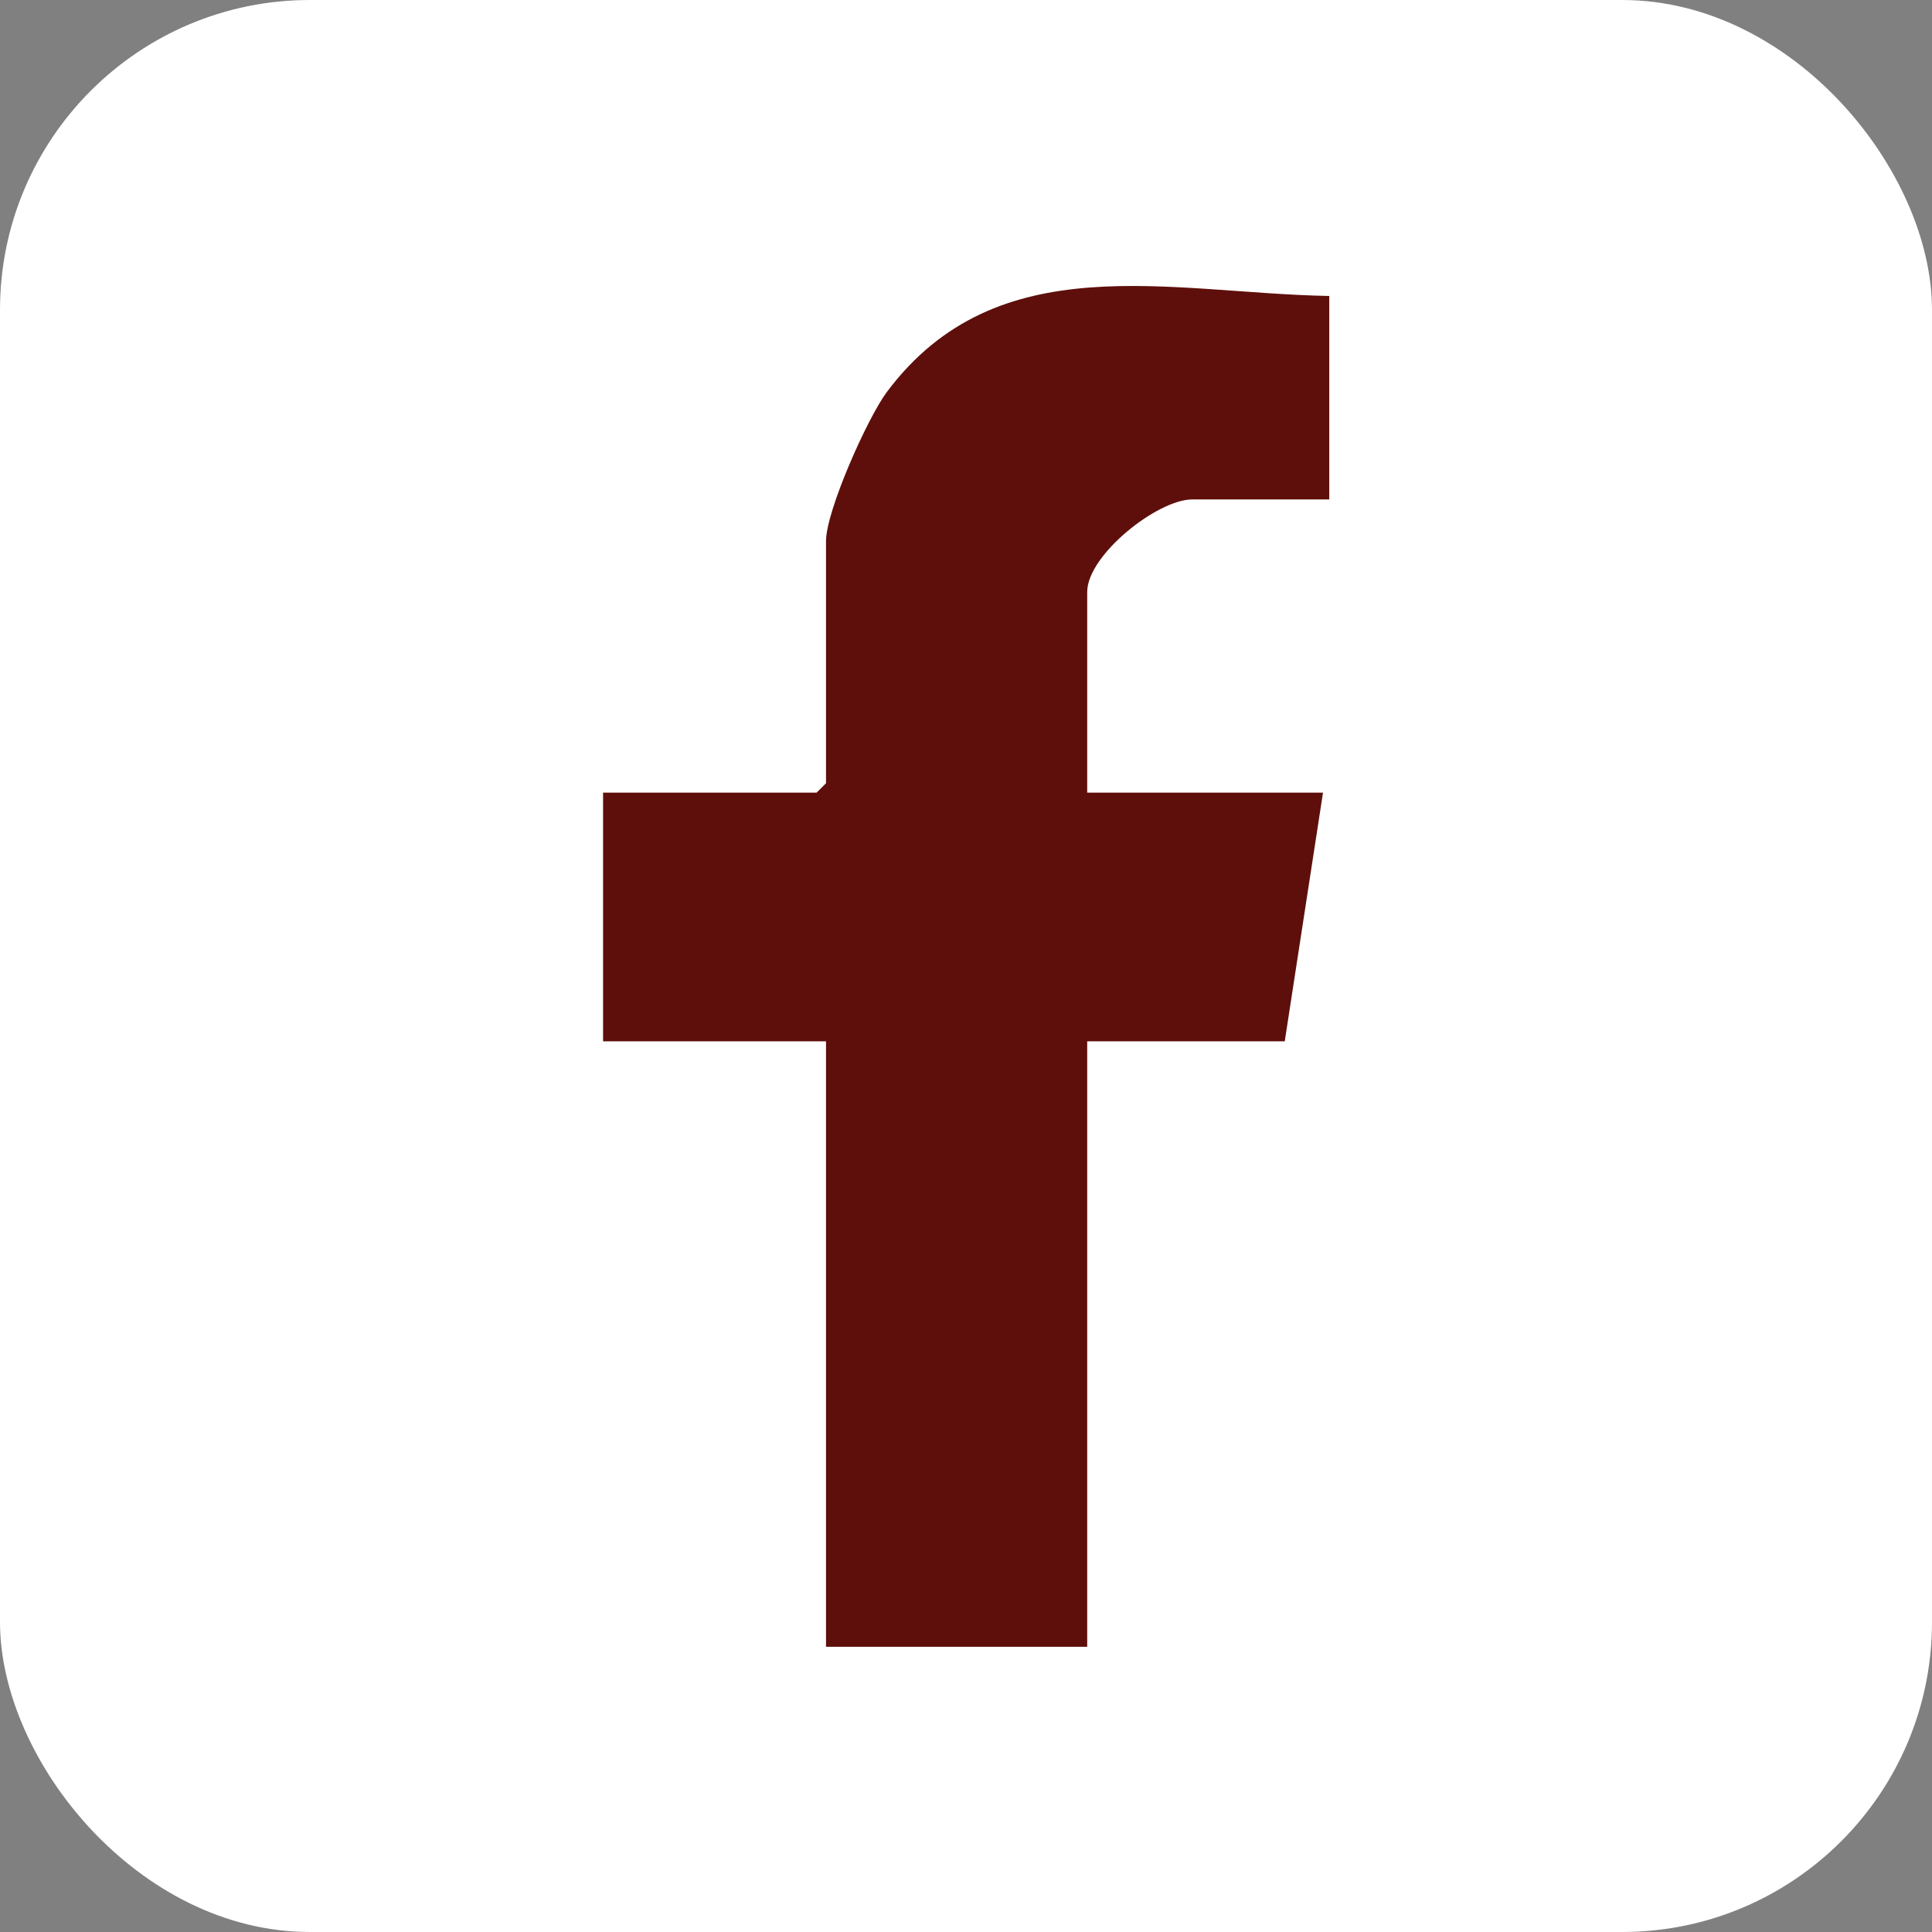
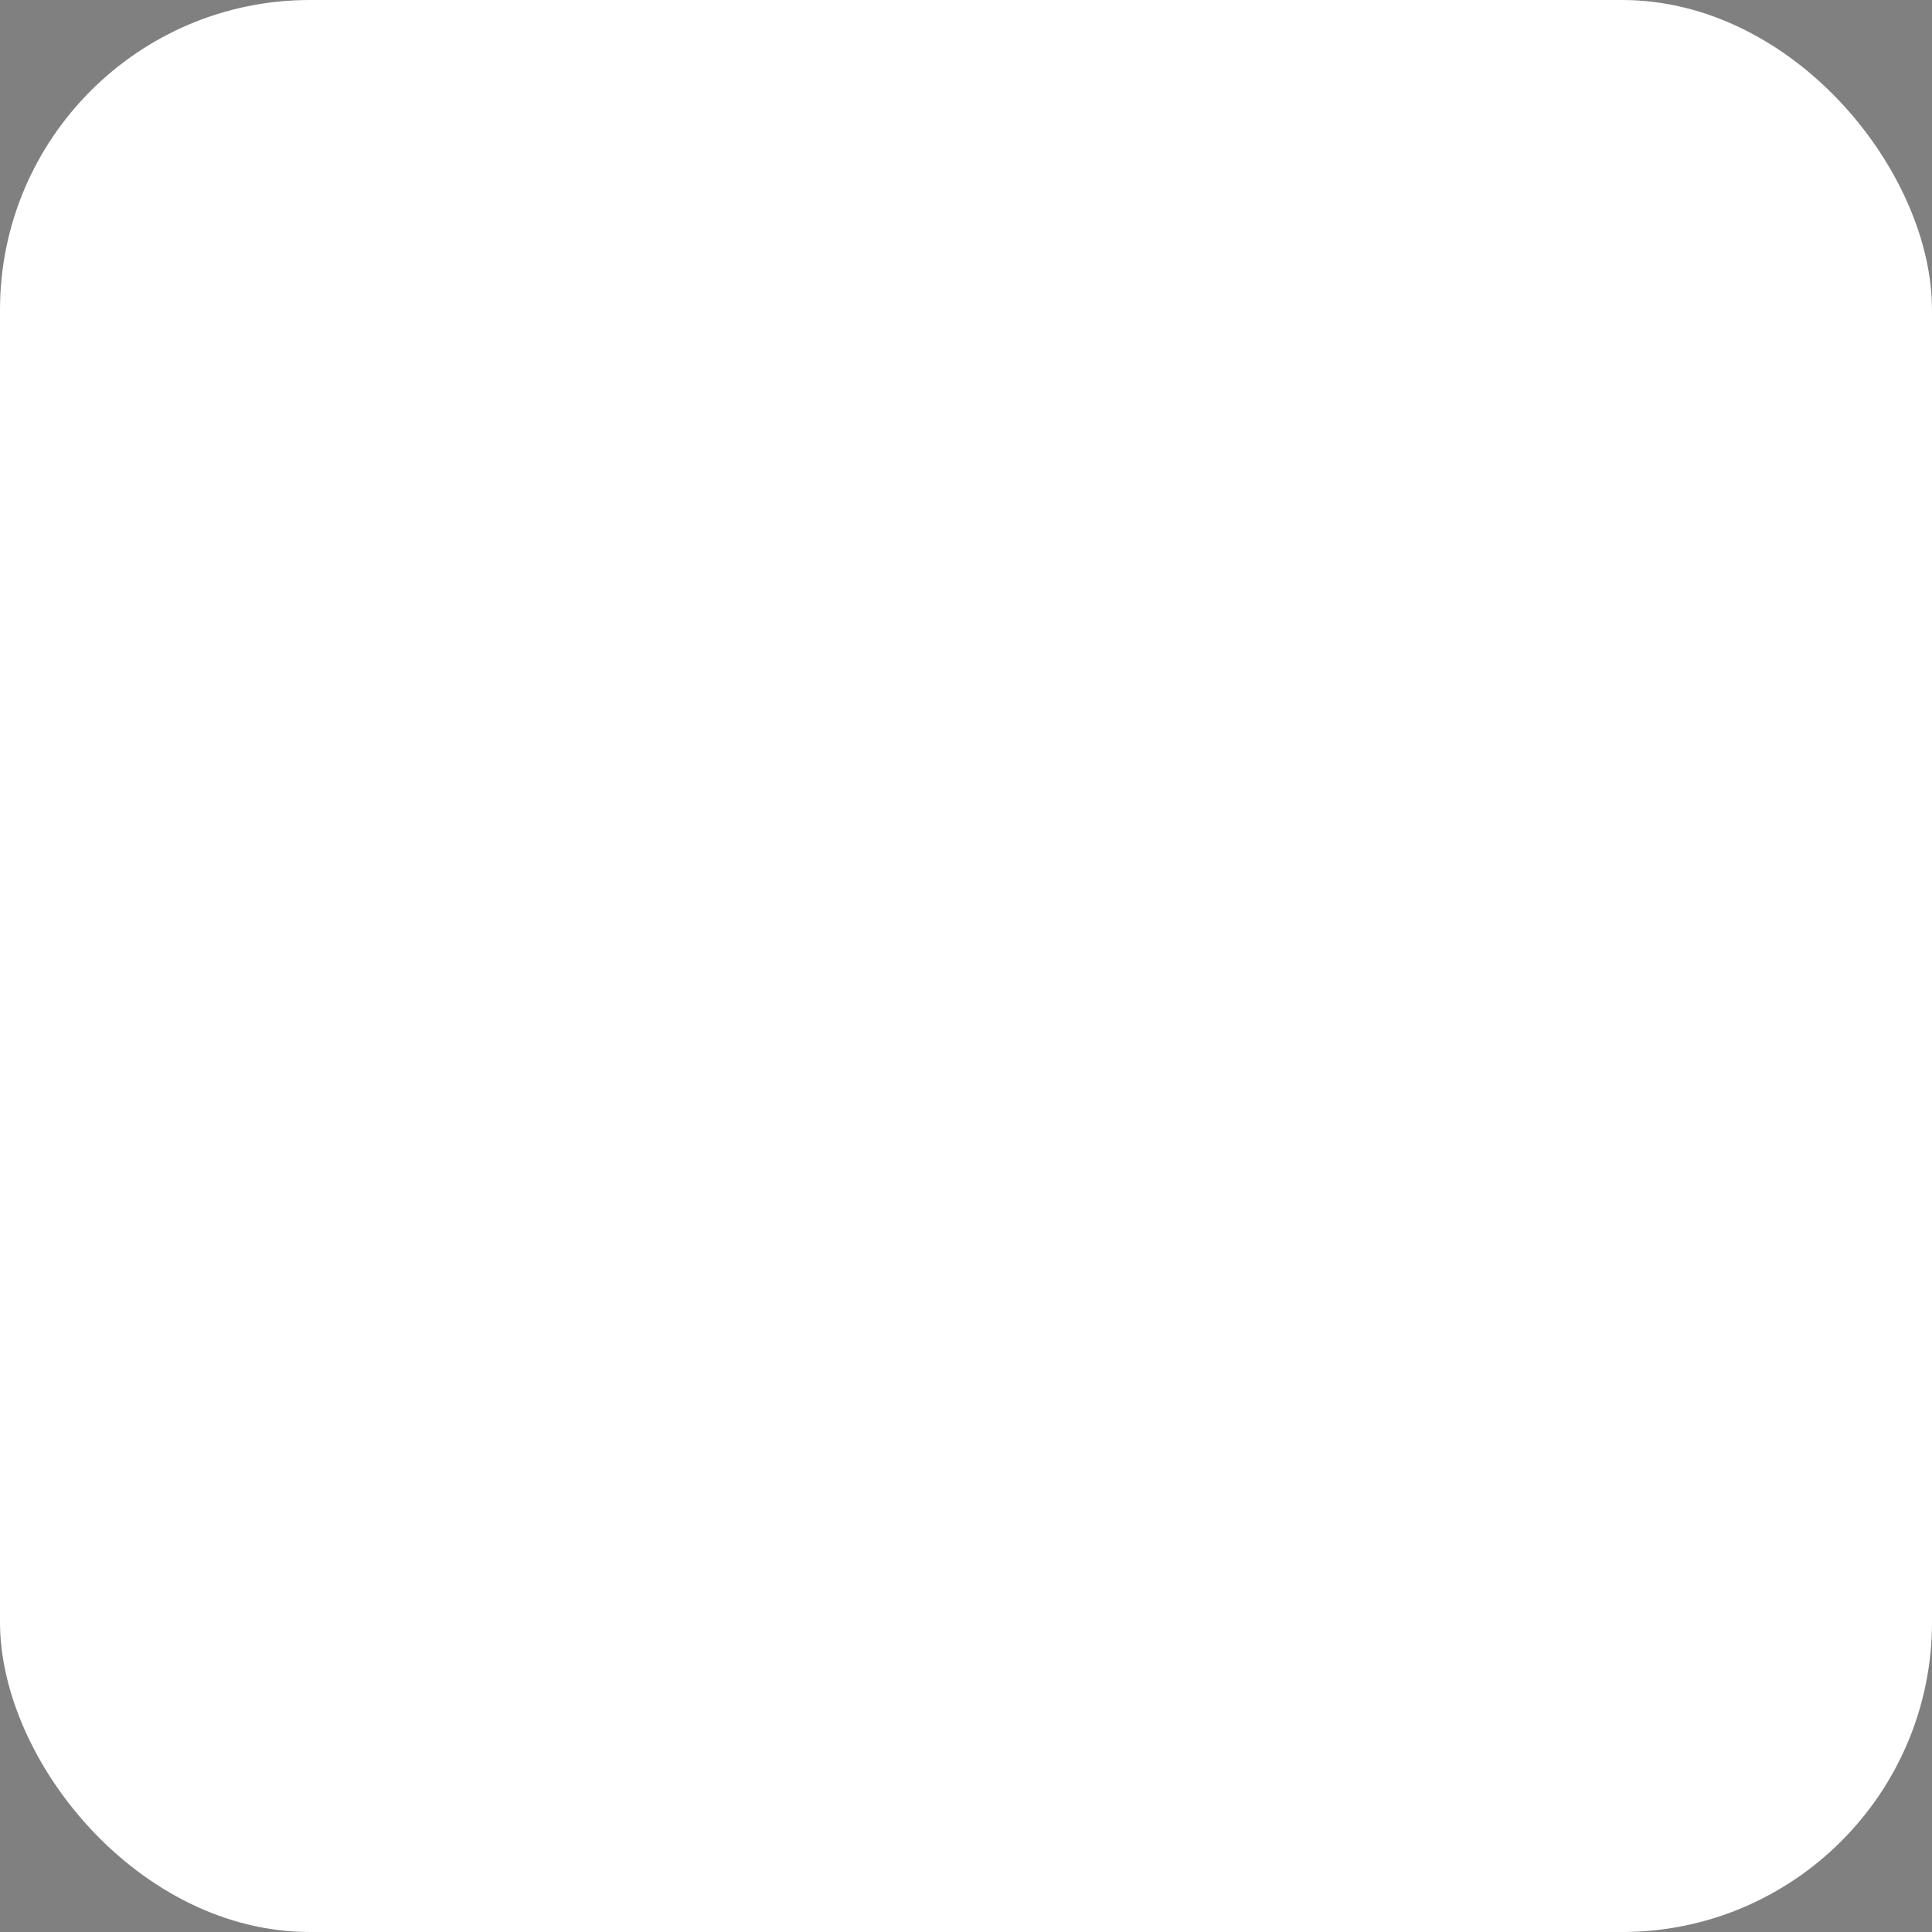
<svg xmlns="http://www.w3.org/2000/svg" id="CONTACTO" viewBox="0 0 55.55 55.55">
  <rect x="0" y="0" width="55.55" height="55.55" fill="#808080" stroke="none" />
  <defs>
    <style>
      .cls-1 {
        fill: #5e0f0b;
      }

      .cls-2 {
        fill: #fff;
      }
    </style>
  </defs>
  <rect class="cls-2" width="55.55" height="55.55" rx="8.91" ry="8.91" />
-   <path class="cls-1" d="M38.22,8.5v5.86h-3.94c-1,0-3.02,1.6-3.02,2.66v5.77h6.78l-1.1,7.15h-5.68v17.41h-7.51v-17.41h-6.41v-7.15h6.14l.27-.27v-6.96c0-.87,1.19-3.54,1.75-4.29,3.18-4.25,8.14-2.84,12.72-2.76Z" />
</svg>